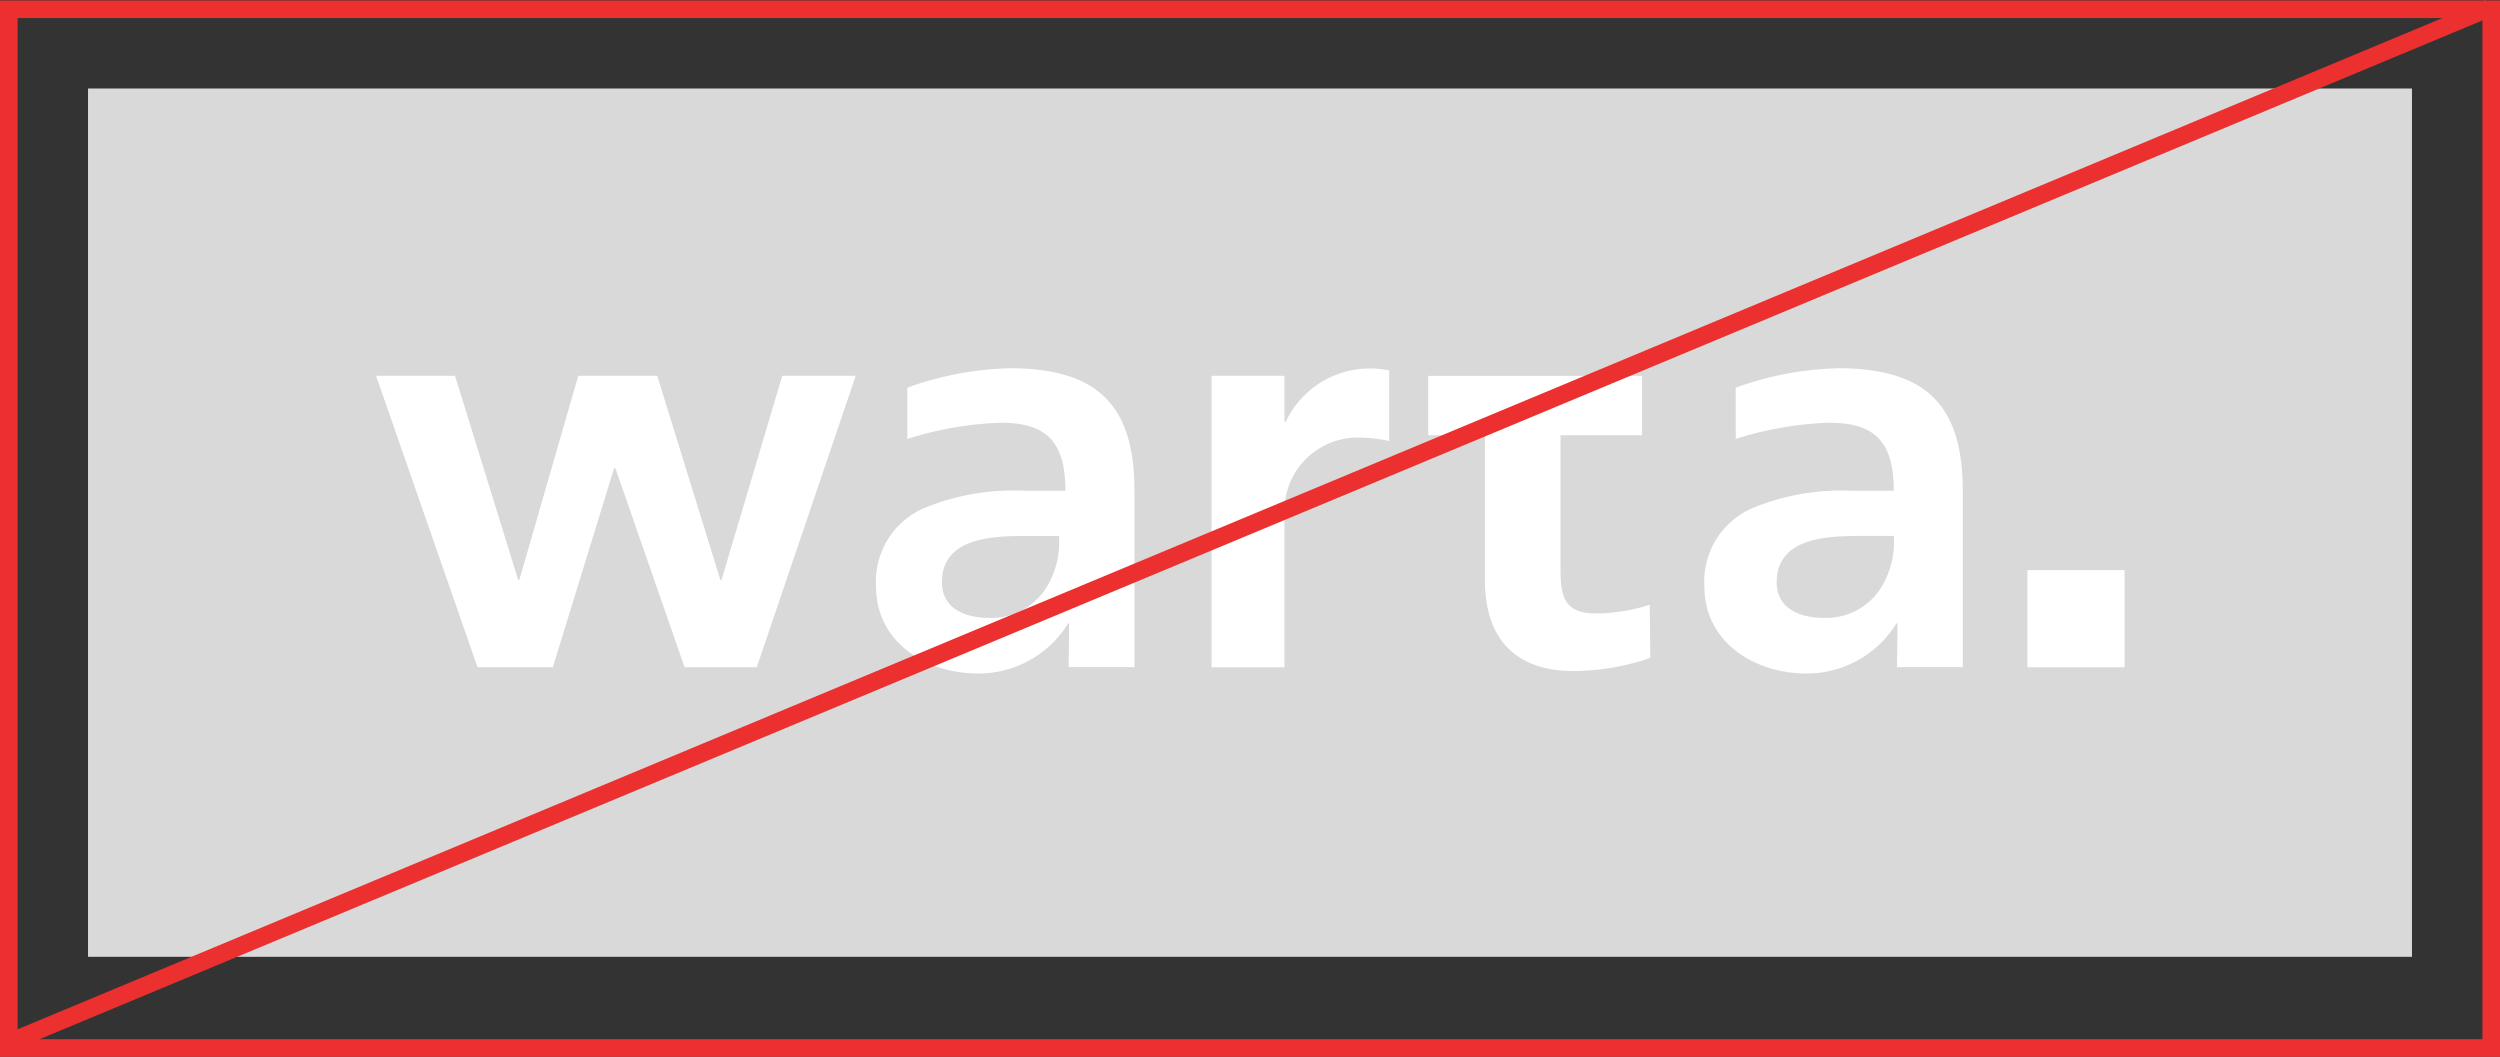
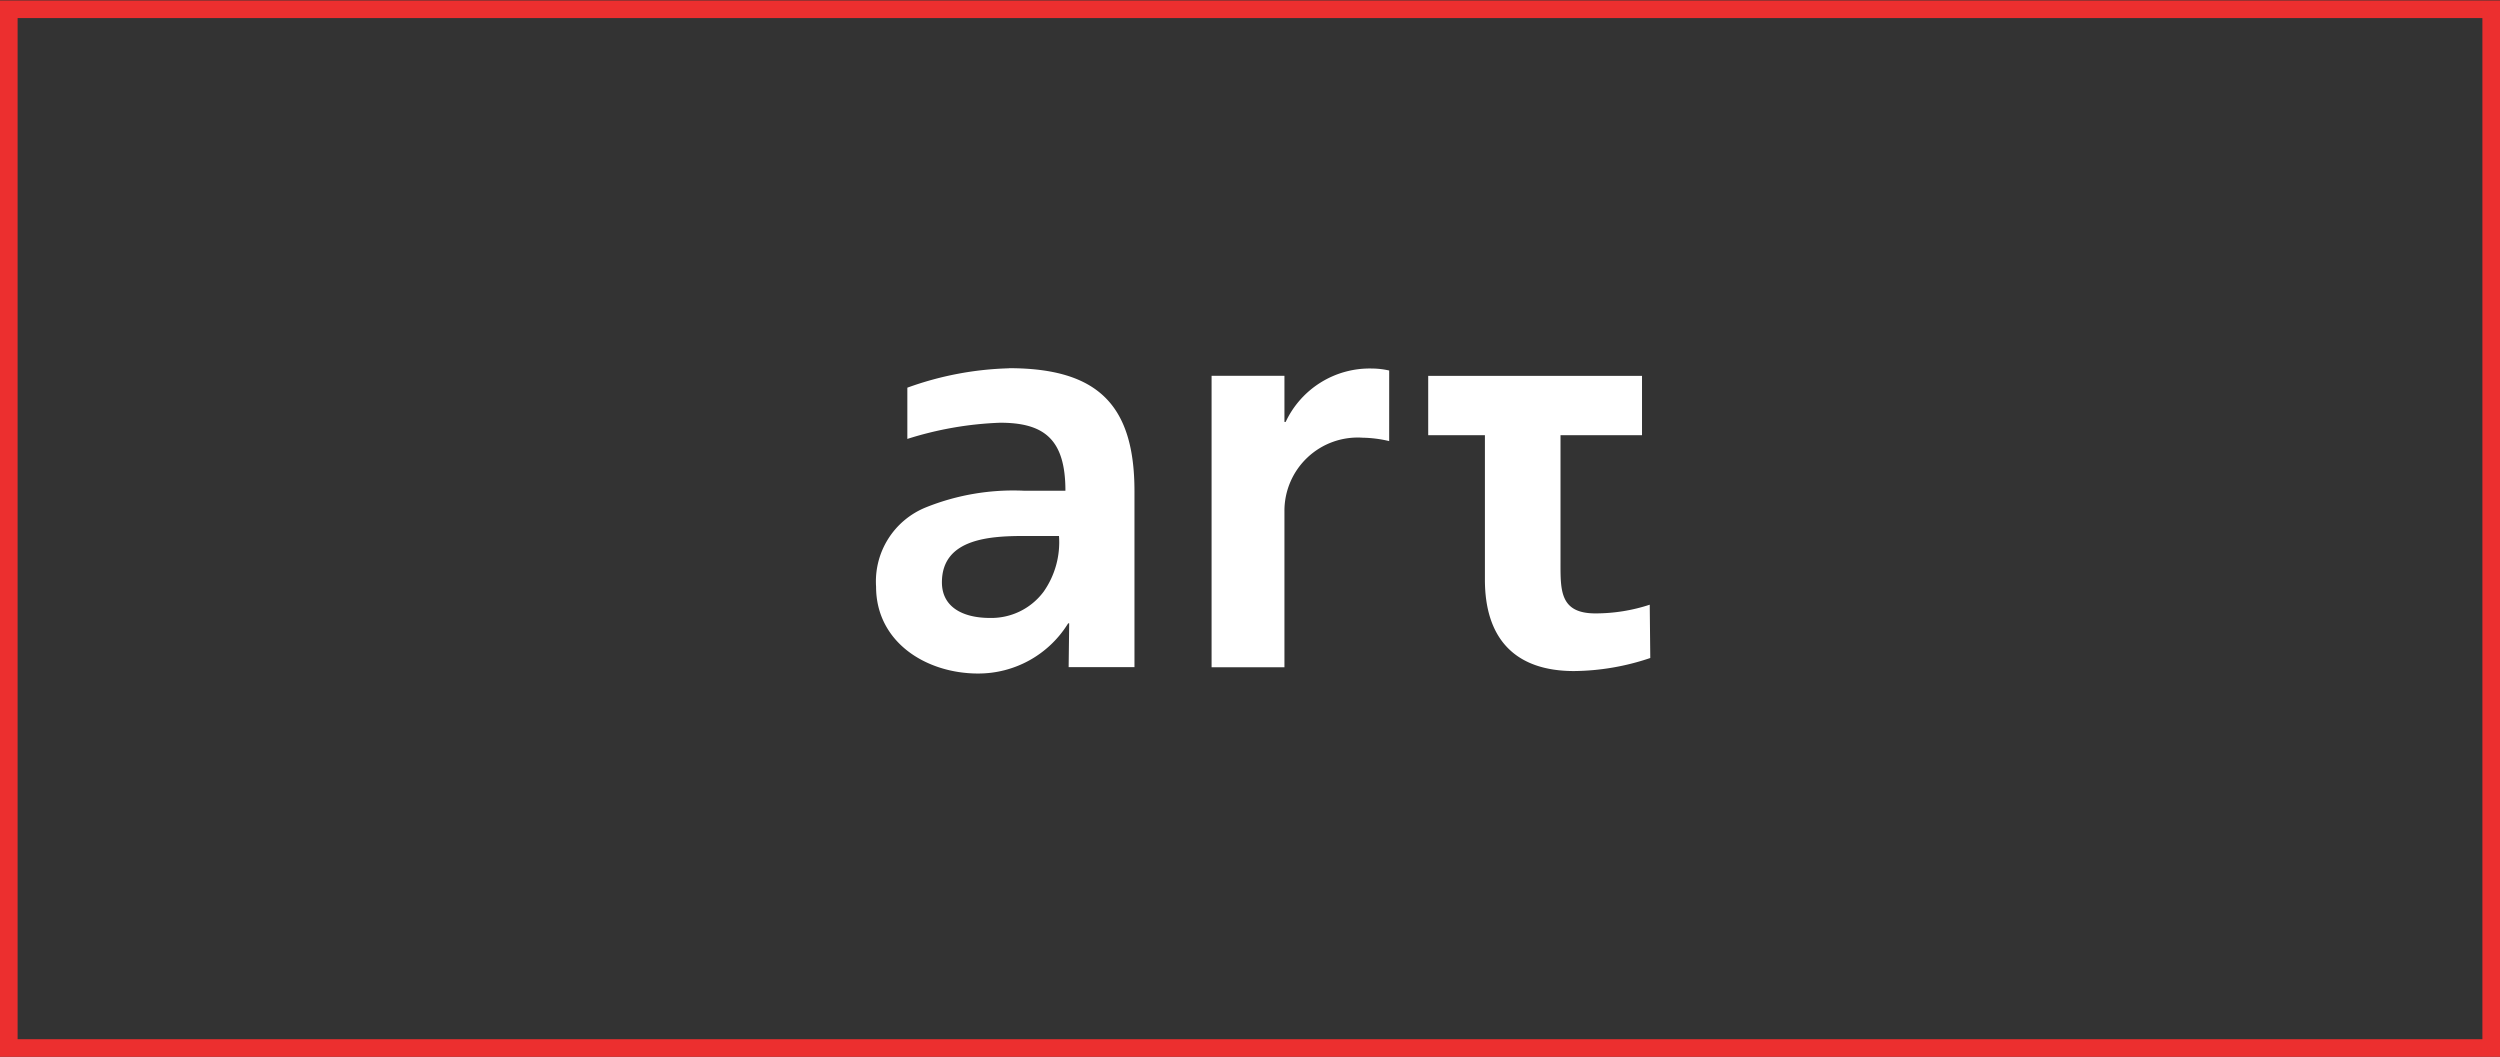
<svg xmlns="http://www.w3.org/2000/svg" width="142" height="60.027" viewBox="0 0 142 60.027">
  <rect x="0" y="0" width="142" height="60.027" fill="#333333" stroke="none" />
  <defs>
    <style>
      .cls-1 {
        fill: #d9d9d9;
      }

      .cls-2 {
        fill: #fff;
      }

      .cls-3, .cls-5 {
        fill: none;
      }

      .cls-3 {
        stroke: #ec2f2f;
      }

      .cls-4 {
        stroke: none;
      }
    </style>
  </defs>
  <g id="Group_3035" data-name="Group 3035" transform="translate(-517 -6493.973)">
    <g id="Group_1368" data-name="Group 1368" transform="translate(-324 5228.995)">
      <g id="Group_1346" data-name="Group 1346" transform="translate(846 1270.005)">
-         <rect id="Rectangle_1345" data-name="Rectangle 1345" class="cls-1" width="132" height="49.32" transform="translate(0 0)" />
-         <path id="Path_2059" data-name="Path 2059" class="cls-2" d="M1228.774,547.054h4.484l3.586,11.588h.07l3.345-11.588h4.483l3.587,11.588h.068l3.449-11.588h4.172l-5.621,16.554h-4.1l-3.932-11.312h-.068l-3.483,11.312h-4.277Z" transform="translate(-1212.413 -530.737)" />
        <path id="Path_2060" data-name="Path 2060" class="cls-2" d="M1347.662,545.389a18.325,18.325,0,0,0-5.761,1.1V549.4a19.7,19.7,0,0,1,5.271-.92c2.512,0,3.708.95,3.708,3.862h-2.359a13.3,13.3,0,0,0-5.577.95,4.536,4.536,0,0,0-2.819,4.5c0,3.156,2.85,4.933,5.792,4.933a5.987,5.987,0,0,0,5.117-2.849h.06l-.031,2.485h3.739v-9.992c0-4.9-2.083-6.987-7.139-6.987m1.963,12.716a3.7,3.7,0,0,1-3.034,1.47c-1.532,0-2.727-.612-2.727-2.021,0-2.543,2.85-2.635,4.781-2.635h1.869a4.887,4.887,0,0,1-.888,3.186" transform="translate(-1295.364 -529.496)" />
        <path id="Path_2063" data-name="Path 2063" class="cls-2" d="M1424.941,545.546a4.6,4.6,0,0,0-.981-.113,5.271,5.271,0,0,0-4.9,3.035h-.069v-2.621h-4.138V562.4h4.138v-8.863a4.163,4.163,0,0,1,4.449-4.174,6.95,6.95,0,0,1,1.5.192Z" transform="translate(-1351.035 -529.528)" />
-         <rect id="Rectangle_1346" data-name="Rectangle 1346" class="cls-2" width="5.518" height="5.518" transform="translate(110.157 27.354)" />
-         <path id="Path_2061" data-name="Path 2061" class="cls-2" d="M1532.149,545.389a18.334,18.334,0,0,0-5.762,1.1V549.4a19.709,19.709,0,0,1,5.271-.92c2.513,0,3.708.95,3.708,3.862h-2.36a13.3,13.3,0,0,0-5.577.95,4.536,4.536,0,0,0-2.819,4.5c0,3.156,2.849,4.933,5.791,4.933a5.987,5.987,0,0,0,5.117-2.849h.061l-.031,2.485h3.738v-9.992c0-4.9-2.084-6.987-7.139-6.987m2.328,12.716a3.7,3.7,0,0,1-3.033,1.47c-1.532,0-2.728-.612-2.728-2.021,0-2.543,2.85-2.635,4.782-2.636h1.869a4.885,4.885,0,0,1-.889,3.187" transform="translate(-1432.799 -529.496)" />
        <path id="Path_2062" data-name="Path 2062" class="cls-2" d="M1475.237,550.436v-3.37h-12.144v3.37h3.221v8.208c0,3.305,1.667,5.19,5.067,5.19a13.817,13.817,0,0,0,4.326-.742l-.031-3.027a9.839,9.839,0,0,1-3.09.494c-2.008,0-1.978-1.3-1.978-2.873v-7.25Z" transform="translate(-1386.971 -530.745)" />
      </g>
    </g>
    <g id="Group_1374" data-name="Group 1374" transform="translate(-324 1379)">
      <g id="Group_318" data-name="Group 318" transform="translate(841.245 5115)">
        <g id="Rectangle_628" data-name="Rectangle 628" class="cls-3" transform="translate(-0.245 0)">
          <rect class="cls-4" width="142" height="60" />
          <rect class="cls-5" x="0.5" y="0.5" width="141" height="59" />
        </g>
      </g>
-       <line id="Line_101" data-name="Line 101" class="cls-3" y1="58.83" x2="141.065" transform="translate(841.316 5115.434)" />
    </g>
  </g>
</svg>